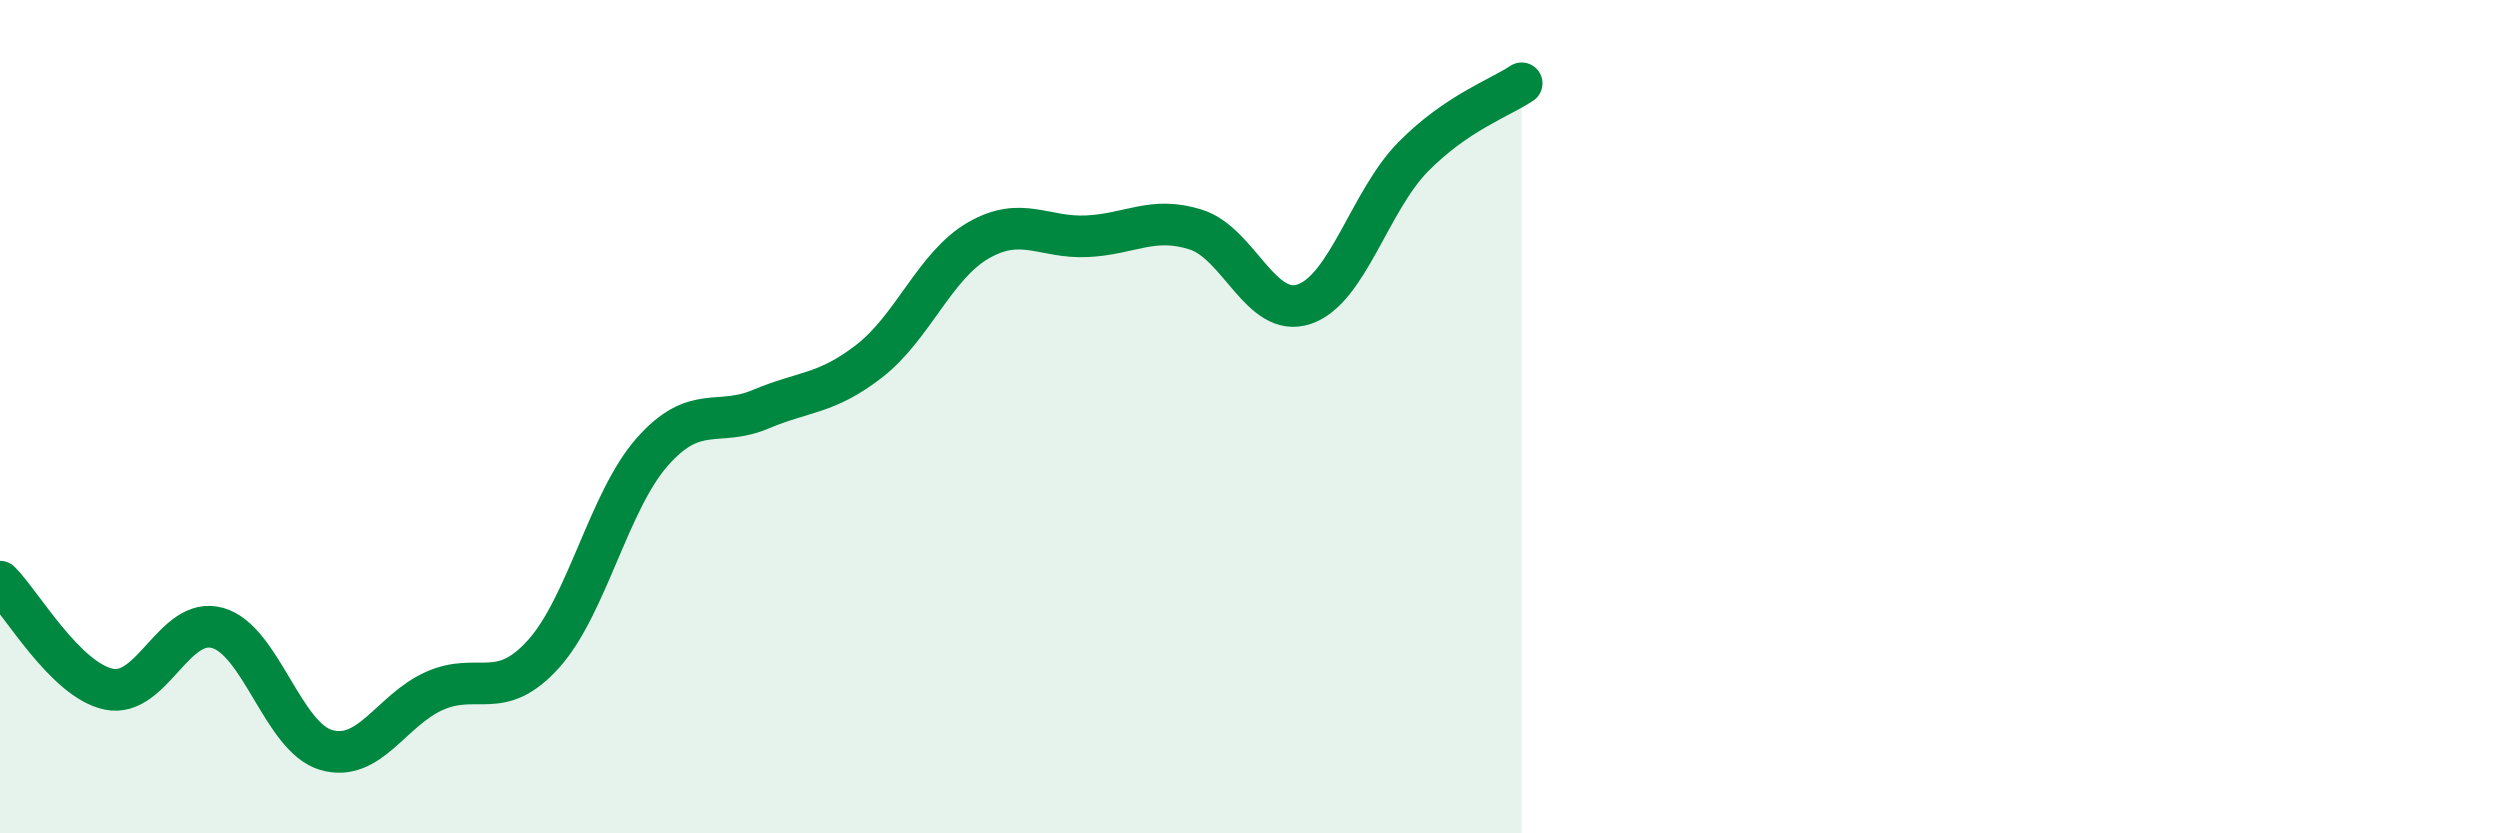
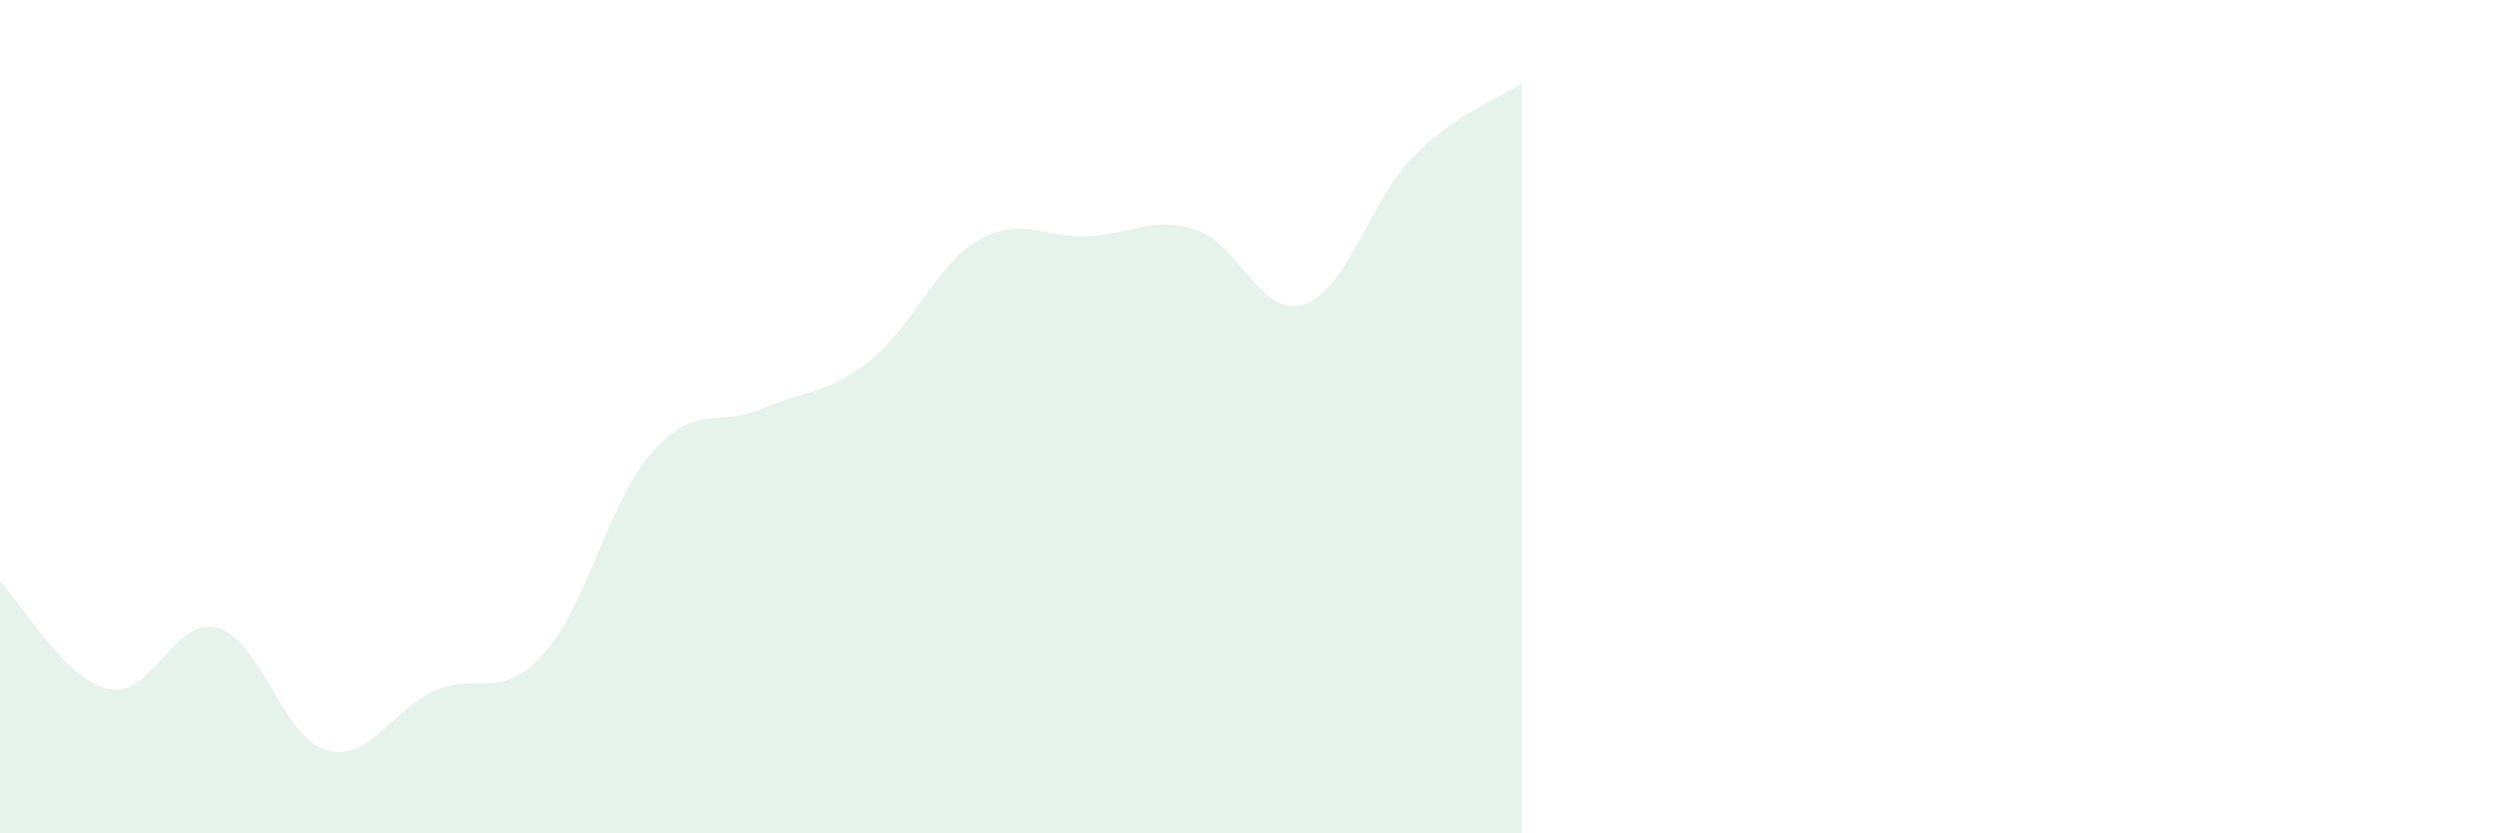
<svg xmlns="http://www.w3.org/2000/svg" width="60" height="20" viewBox="0 0 60 20">
  <path d="M 0,13.96 C 0.52,14.48 1.57,16.32 2.61,16.54 C 3.65,16.76 4.18,14.78 5.22,15.07 C 6.26,15.36 6.79,17.7 7.83,18 C 8.87,18.3 9.39,17.04 10.43,16.58 C 11.47,16.12 12,16.85 13.04,15.7 C 14.08,14.55 14.61,12.03 15.65,10.85 C 16.69,9.67 17.22,10.26 18.26,9.82 C 19.3,9.38 19.83,9.47 20.87,8.66 C 21.91,7.85 22.44,6.37 23.48,5.77 C 24.52,5.17 25.05,5.72 26.09,5.67 C 27.13,5.62 27.66,5.18 28.7,5.51 C 29.74,5.84 30.26,7.65 31.3,7.3 C 32.34,6.95 32.87,4.83 33.91,3.77 C 34.95,2.71 36,2.35 36.52,2L36.52 20L0 20Z" fill="#008740" opacity="0.1" stroke-linecap="round" stroke-linejoin="round" />
-   <path d="M 0,13.96 C 0.52,14.48 1.57,16.32 2.61,16.54 C 3.65,16.76 4.18,14.78 5.22,15.07 C 6.26,15.36 6.79,17.7 7.83,18 C 8.87,18.3 9.39,17.04 10.43,16.58 C 11.47,16.12 12,16.85 13.04,15.7 C 14.08,14.55 14.61,12.03 15.65,10.85 C 16.69,9.67 17.22,10.26 18.26,9.82 C 19.3,9.38 19.83,9.47 20.87,8.66 C 21.91,7.85 22.44,6.37 23.48,5.77 C 24.52,5.17 25.05,5.72 26.09,5.67 C 27.13,5.62 27.66,5.18 28.7,5.51 C 29.74,5.84 30.26,7.65 31.3,7.3 C 32.34,6.95 32.87,4.83 33.91,3.77 C 34.95,2.71 36,2.35 36.52,2" stroke="#008740" stroke-width="1" fill="none" stroke-linecap="round" stroke-linejoin="round" />
</svg>